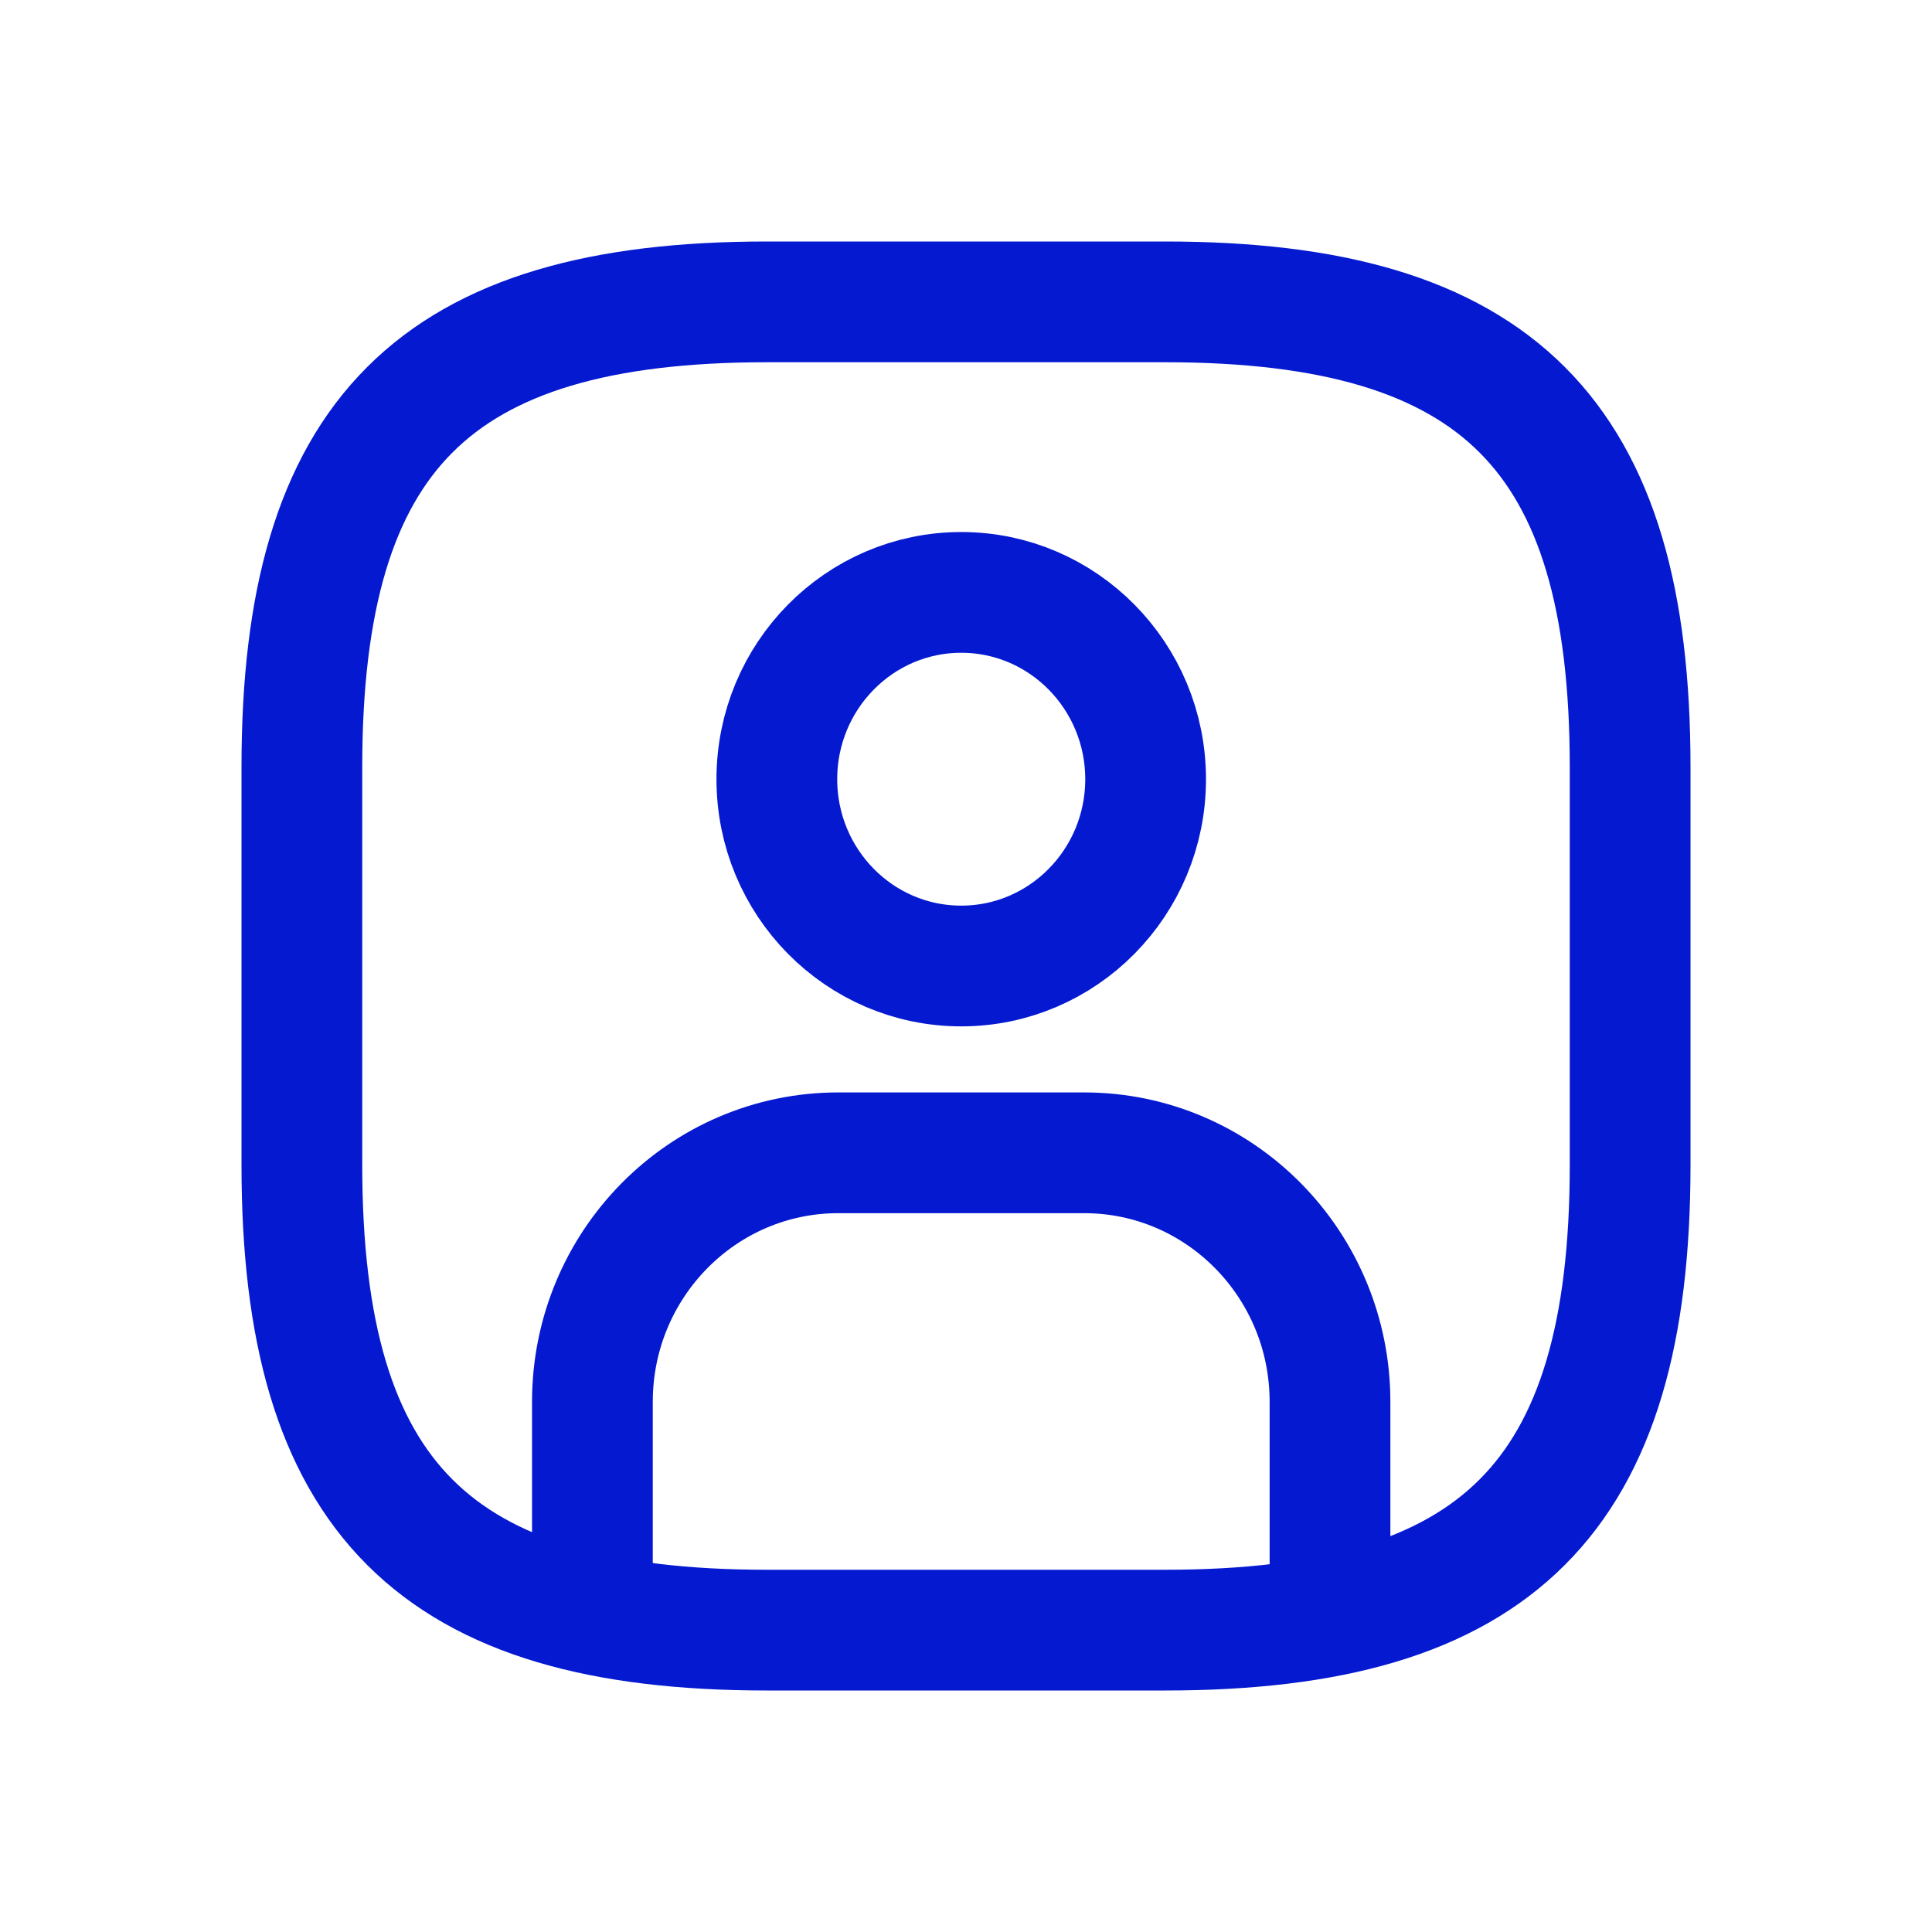
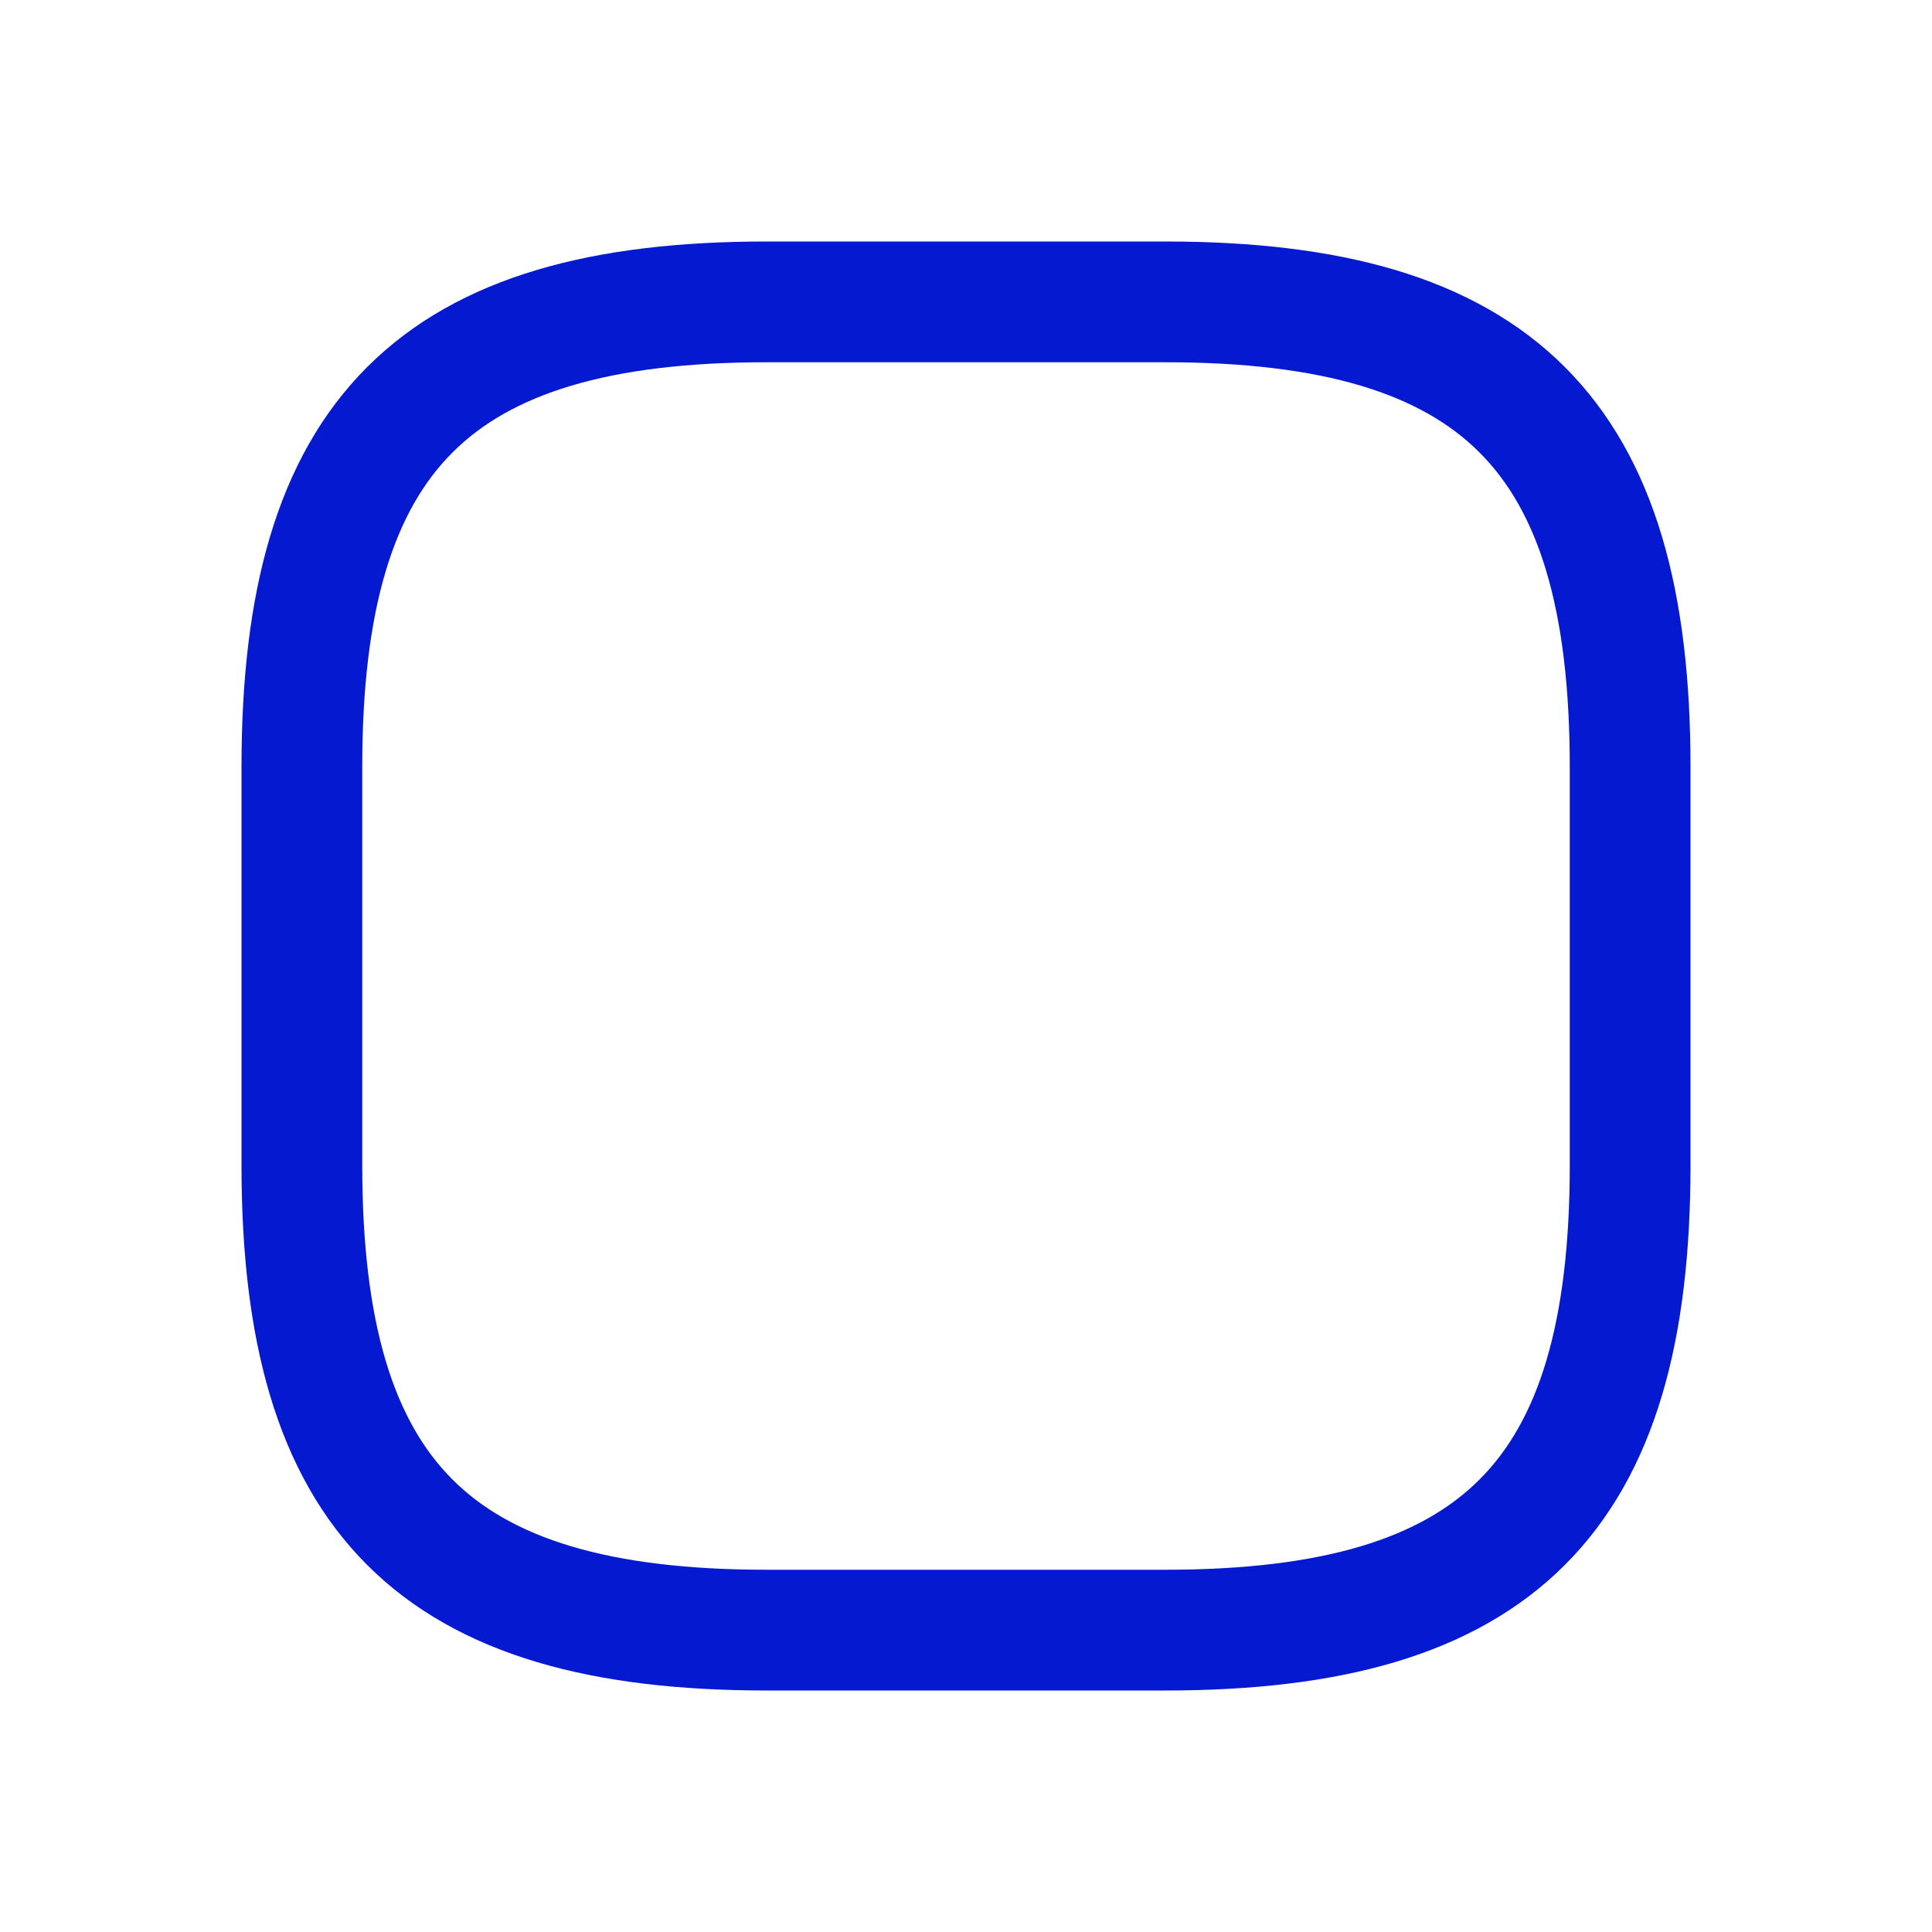
<svg xmlns="http://www.w3.org/2000/svg" width="32" height="32" viewBox="0 0 32 32" fill="none">
-   <path d="M9.812 26.312V23.219C9.812 20.941 11.636 19.094 13.885 19.094H17.957C20.206 19.094 22.029 20.941 22.029 23.219V26.312M18.975 12.906C18.975 14.615 17.607 16 15.921 16C14.234 16 12.867 14.615 12.867 12.906C12.867 11.198 14.234 9.812 15.921 9.812C17.607 9.812 18.975 11.198 18.975 12.906Z" stroke="#051AD0" stroke-width="2" stroke-linecap="round" stroke-linejoin="round" />
  <path d="M12.7 27H19.3C24.8 27 27 24.8 27 19.3V12.7C27 7.2 24.8 5 19.3 5H12.7C7.2 5 5 7.2 5 12.7V19.3C5 24.8 7.2 27 12.7 27Z" stroke="#051AD0" stroke-width="2" stroke-linecap="round" stroke-linejoin="round" />
</svg>